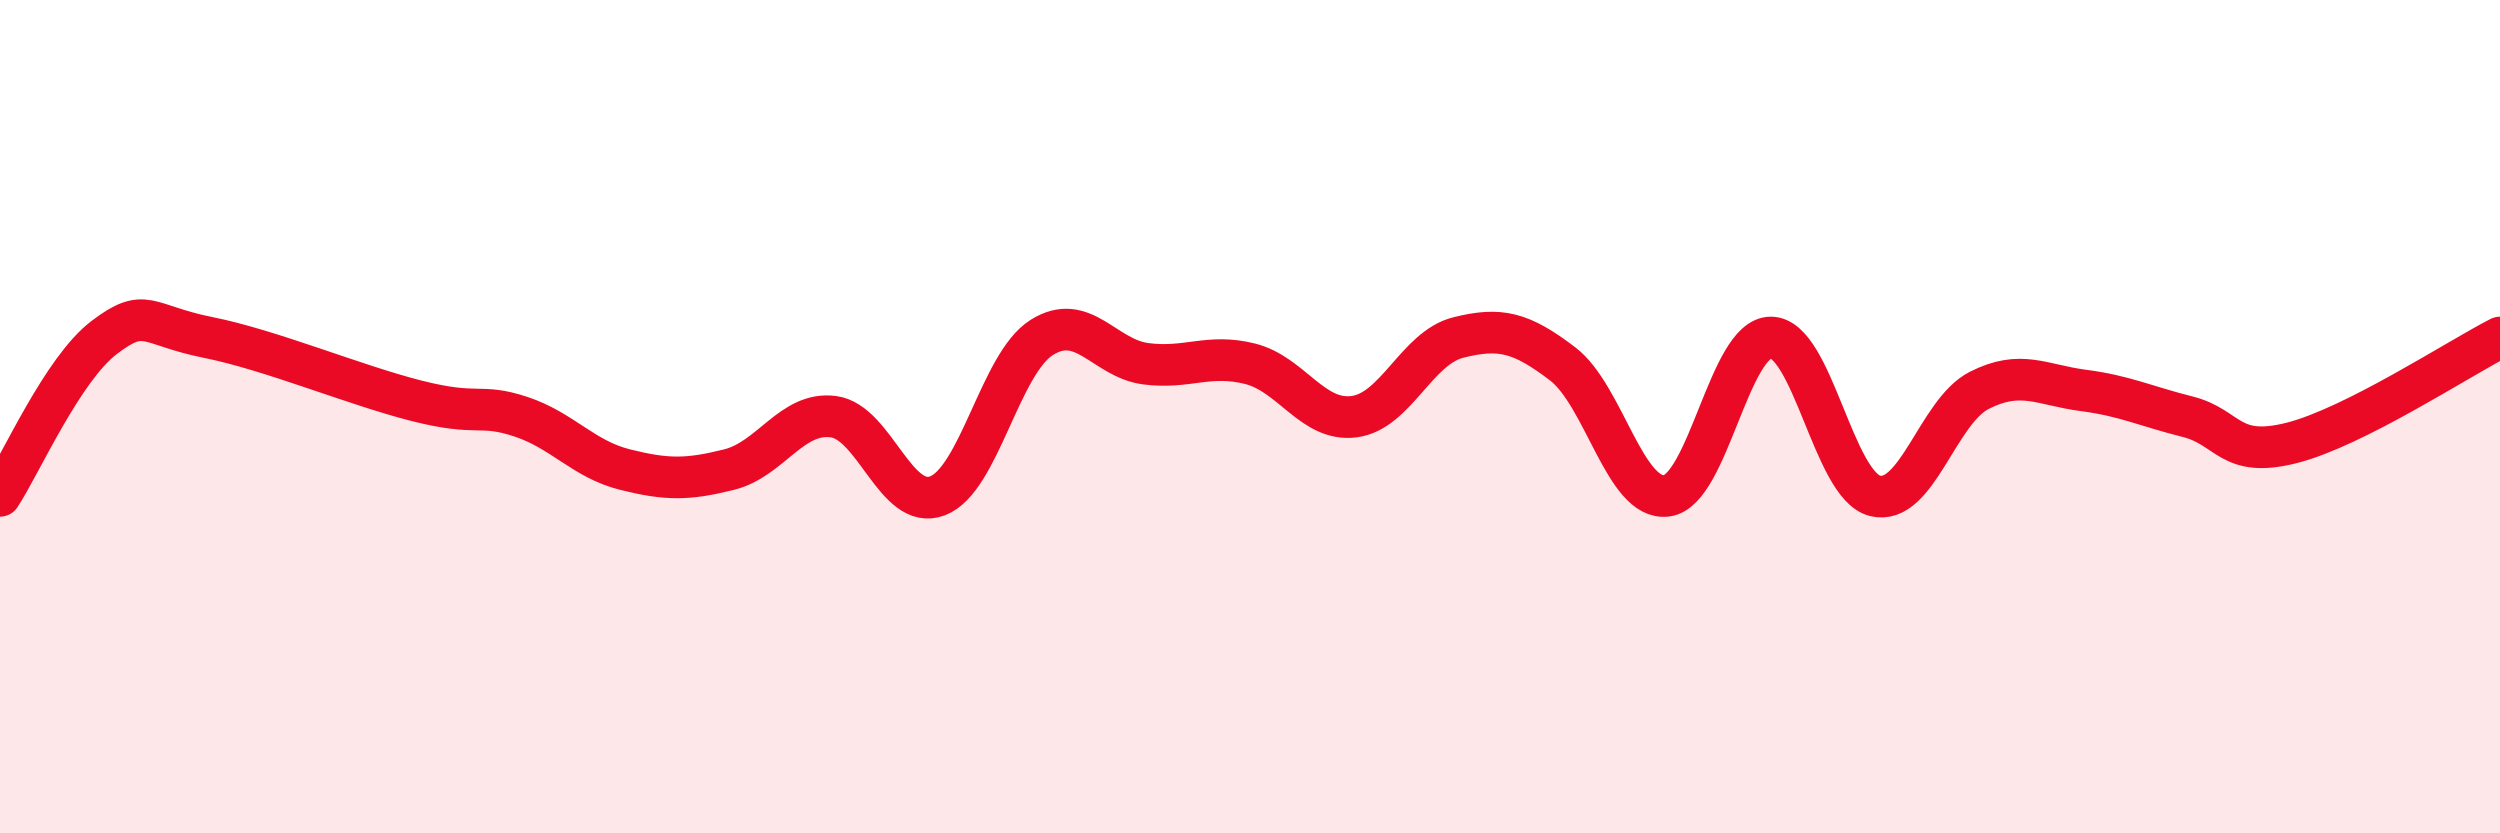
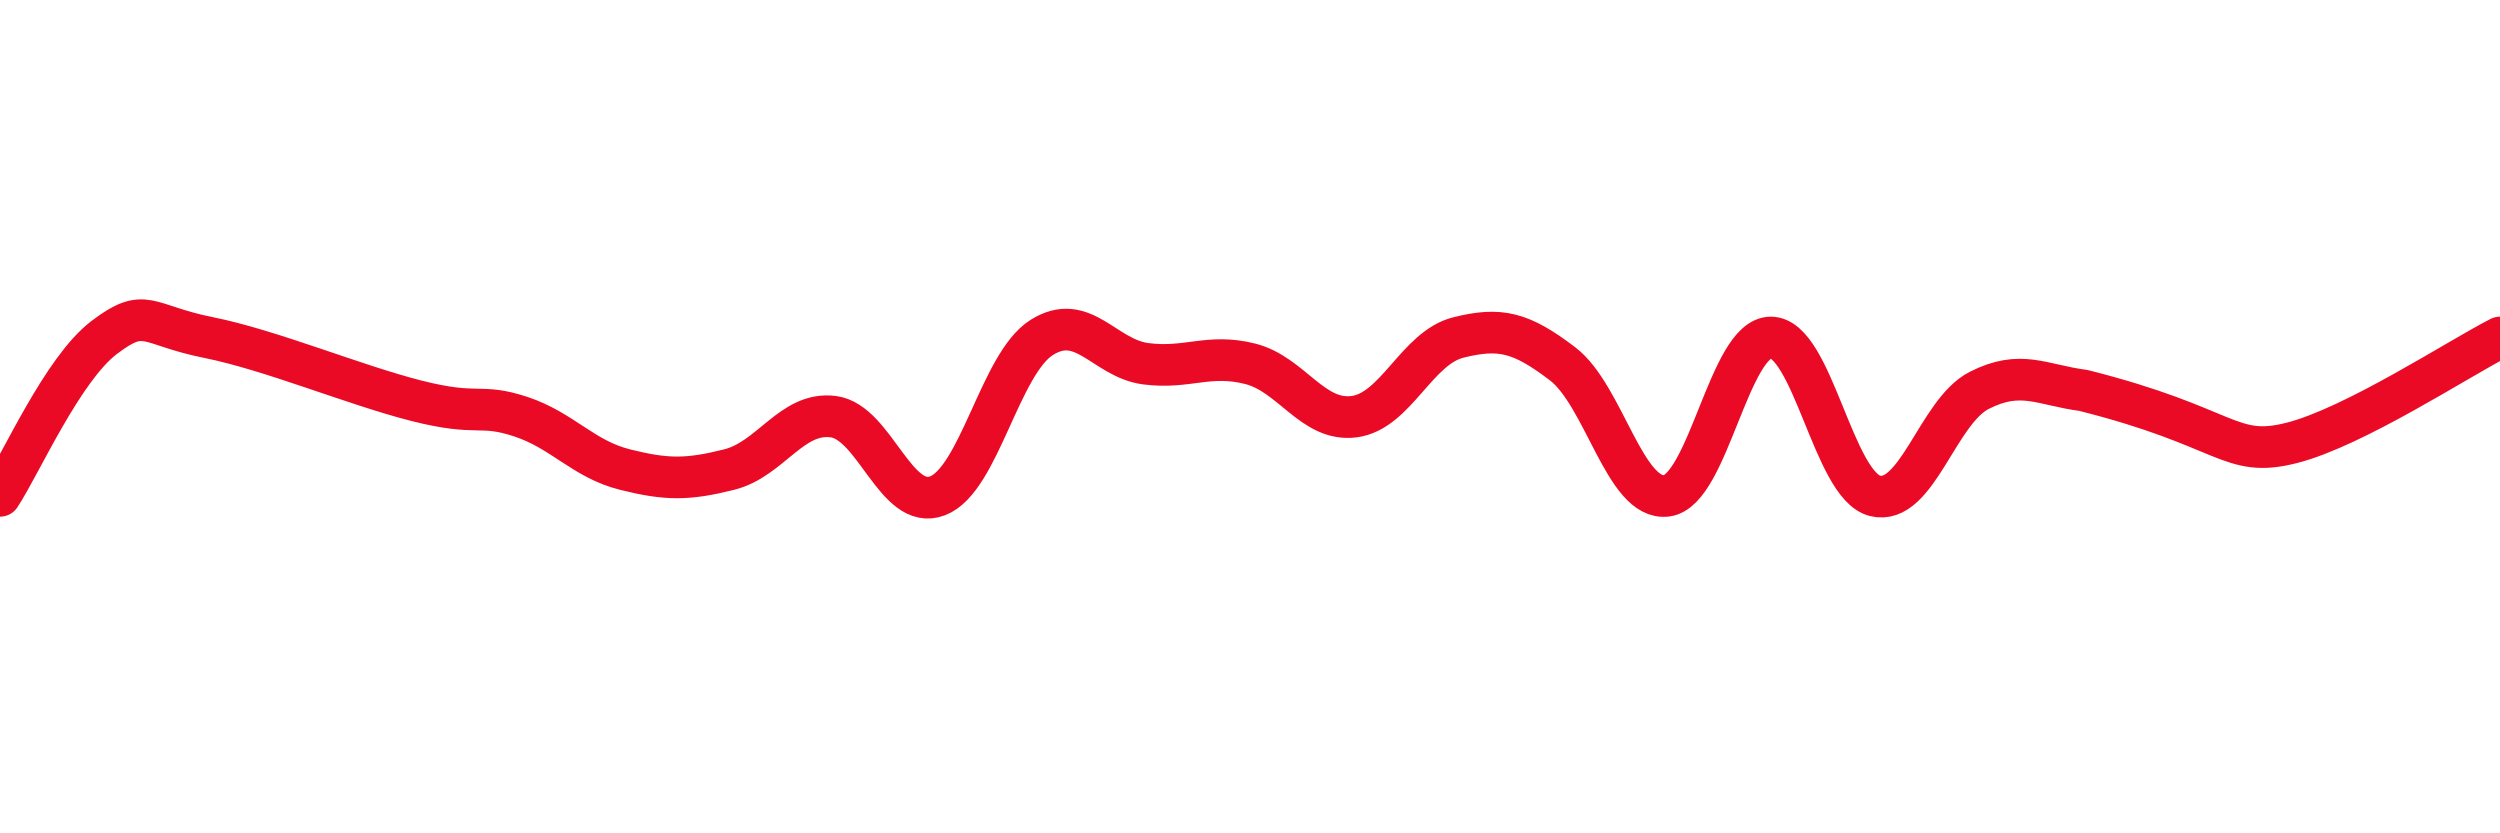
<svg xmlns="http://www.w3.org/2000/svg" width="60" height="20" viewBox="0 0 60 20">
-   <path d="M 0,11.9 C 0.5,11.14 1.5,8.86 2.5,8.1 C 3.5,7.34 3.5,7.8 5,8.1 C 6.5,8.4 8.5,9.24 10,9.62 C 11.5,10 11.5,9.67 12.5,10 C 13.5,10.33 14,11.02 15,11.27 C 16,11.52 16.5,11.52 17.5,11.27 C 18.5,11.02 19,9.87 20,10 C 21,10.13 21.5,12.28 22.5,11.9 C 23.5,11.52 24,8.73 25,8.1 C 26,7.47 26.5,8.6 27.5,8.73 C 28.5,8.86 29,8.48 30,8.73 C 31,8.98 31.5,10.13 32.5,10 C 33.5,9.87 34,8.35 35,8.1 C 36,7.85 36.5,7.97 37.5,8.73 C 38.5,9.49 39,12.03 40,11.9 C 41,11.77 41.5,8.1 42.5,8.1 C 43.5,8.1 44,11.65 45,11.9 C 46,12.15 46.5,9.88 47.5,9.37 C 48.5,8.86 49,9.24 50,9.37 C 51,9.5 51.5,9.75 52.5,10 C 53.5,10.25 53.5,11.01 55,10.63 C 56.5,10.25 59,8.61 60,8.1L60 20L0 20Z" fill="#EB0A25" opacity="0.1" stroke-linecap="round" stroke-linejoin="round" />
-   <path d="M 0,11.9 C 0.5,11.14 1.5,8.86 2.5,8.1 C 3.5,7.34 3.5,7.8 5,8.1 C 6.5,8.4 8.5,9.24 10,9.62 C 11.5,10 11.5,9.67 12.5,10 C 13.5,10.33 14,11.02 15,11.27 C 16,11.52 16.5,11.52 17.5,11.27 C 18.5,11.02 19,9.87 20,10 C 21,10.13 21.5,12.28 22.5,11.9 C 23.5,11.52 24,8.73 25,8.1 C 26,7.47 26.5,8.6 27.5,8.73 C 28.5,8.86 29,8.48 30,8.73 C 31,8.98 31.5,10.13 32.5,10 C 33.5,9.87 34,8.35 35,8.1 C 36,7.85 36.5,7.97 37.5,8.73 C 38.5,9.49 39,12.03 40,11.9 C 41,11.77 41.5,8.1 42.5,8.1 C 43.5,8.1 44,11.65 45,11.9 C 46,12.15 46.5,9.88 47.5,9.37 C 48.5,8.86 49,9.24 50,9.37 C 51,9.5 51.5,9.75 52.5,10 C 53.5,10.25 53.5,11.01 55,10.63 C 56.5,10.25 59,8.61 60,8.1" stroke="#EB0A25" stroke-width="1" fill="none" stroke-linecap="round" stroke-linejoin="round" />
+   <path d="M 0,11.9 C 0.5,11.14 1.5,8.86 2.5,8.1 C 3.5,7.34 3.5,7.8 5,8.1 C 6.5,8.4 8.5,9.24 10,9.62 C 11.5,10 11.5,9.67 12.5,10 C 13.5,10.33 14,11.02 15,11.27 C 16,11.52 16.5,11.52 17.5,11.27 C 18.5,11.02 19,9.87 20,10 C 21,10.13 21.5,12.28 22.5,11.9 C 23.5,11.52 24,8.73 25,8.1 C 26,7.47 26.5,8.6 27.5,8.73 C 28.5,8.86 29,8.48 30,8.73 C 31,8.98 31.5,10.13 32.5,10 C 33.5,9.87 34,8.35 35,8.1 C 36,7.85 36.5,7.97 37.5,8.73 C 38.5,9.49 39,12.03 40,11.9 C 41,11.77 41.5,8.1 42.5,8.1 C 43.5,8.1 44,11.65 45,11.9 C 46,12.15 46.5,9.88 47.5,9.37 C 48.5,8.86 49,9.24 50,9.37 C 53.5,10.25 53.5,11.01 55,10.63 C 56.5,10.25 59,8.61 60,8.1" stroke="#EB0A25" stroke-width="1" fill="none" stroke-linecap="round" stroke-linejoin="round" />
</svg>